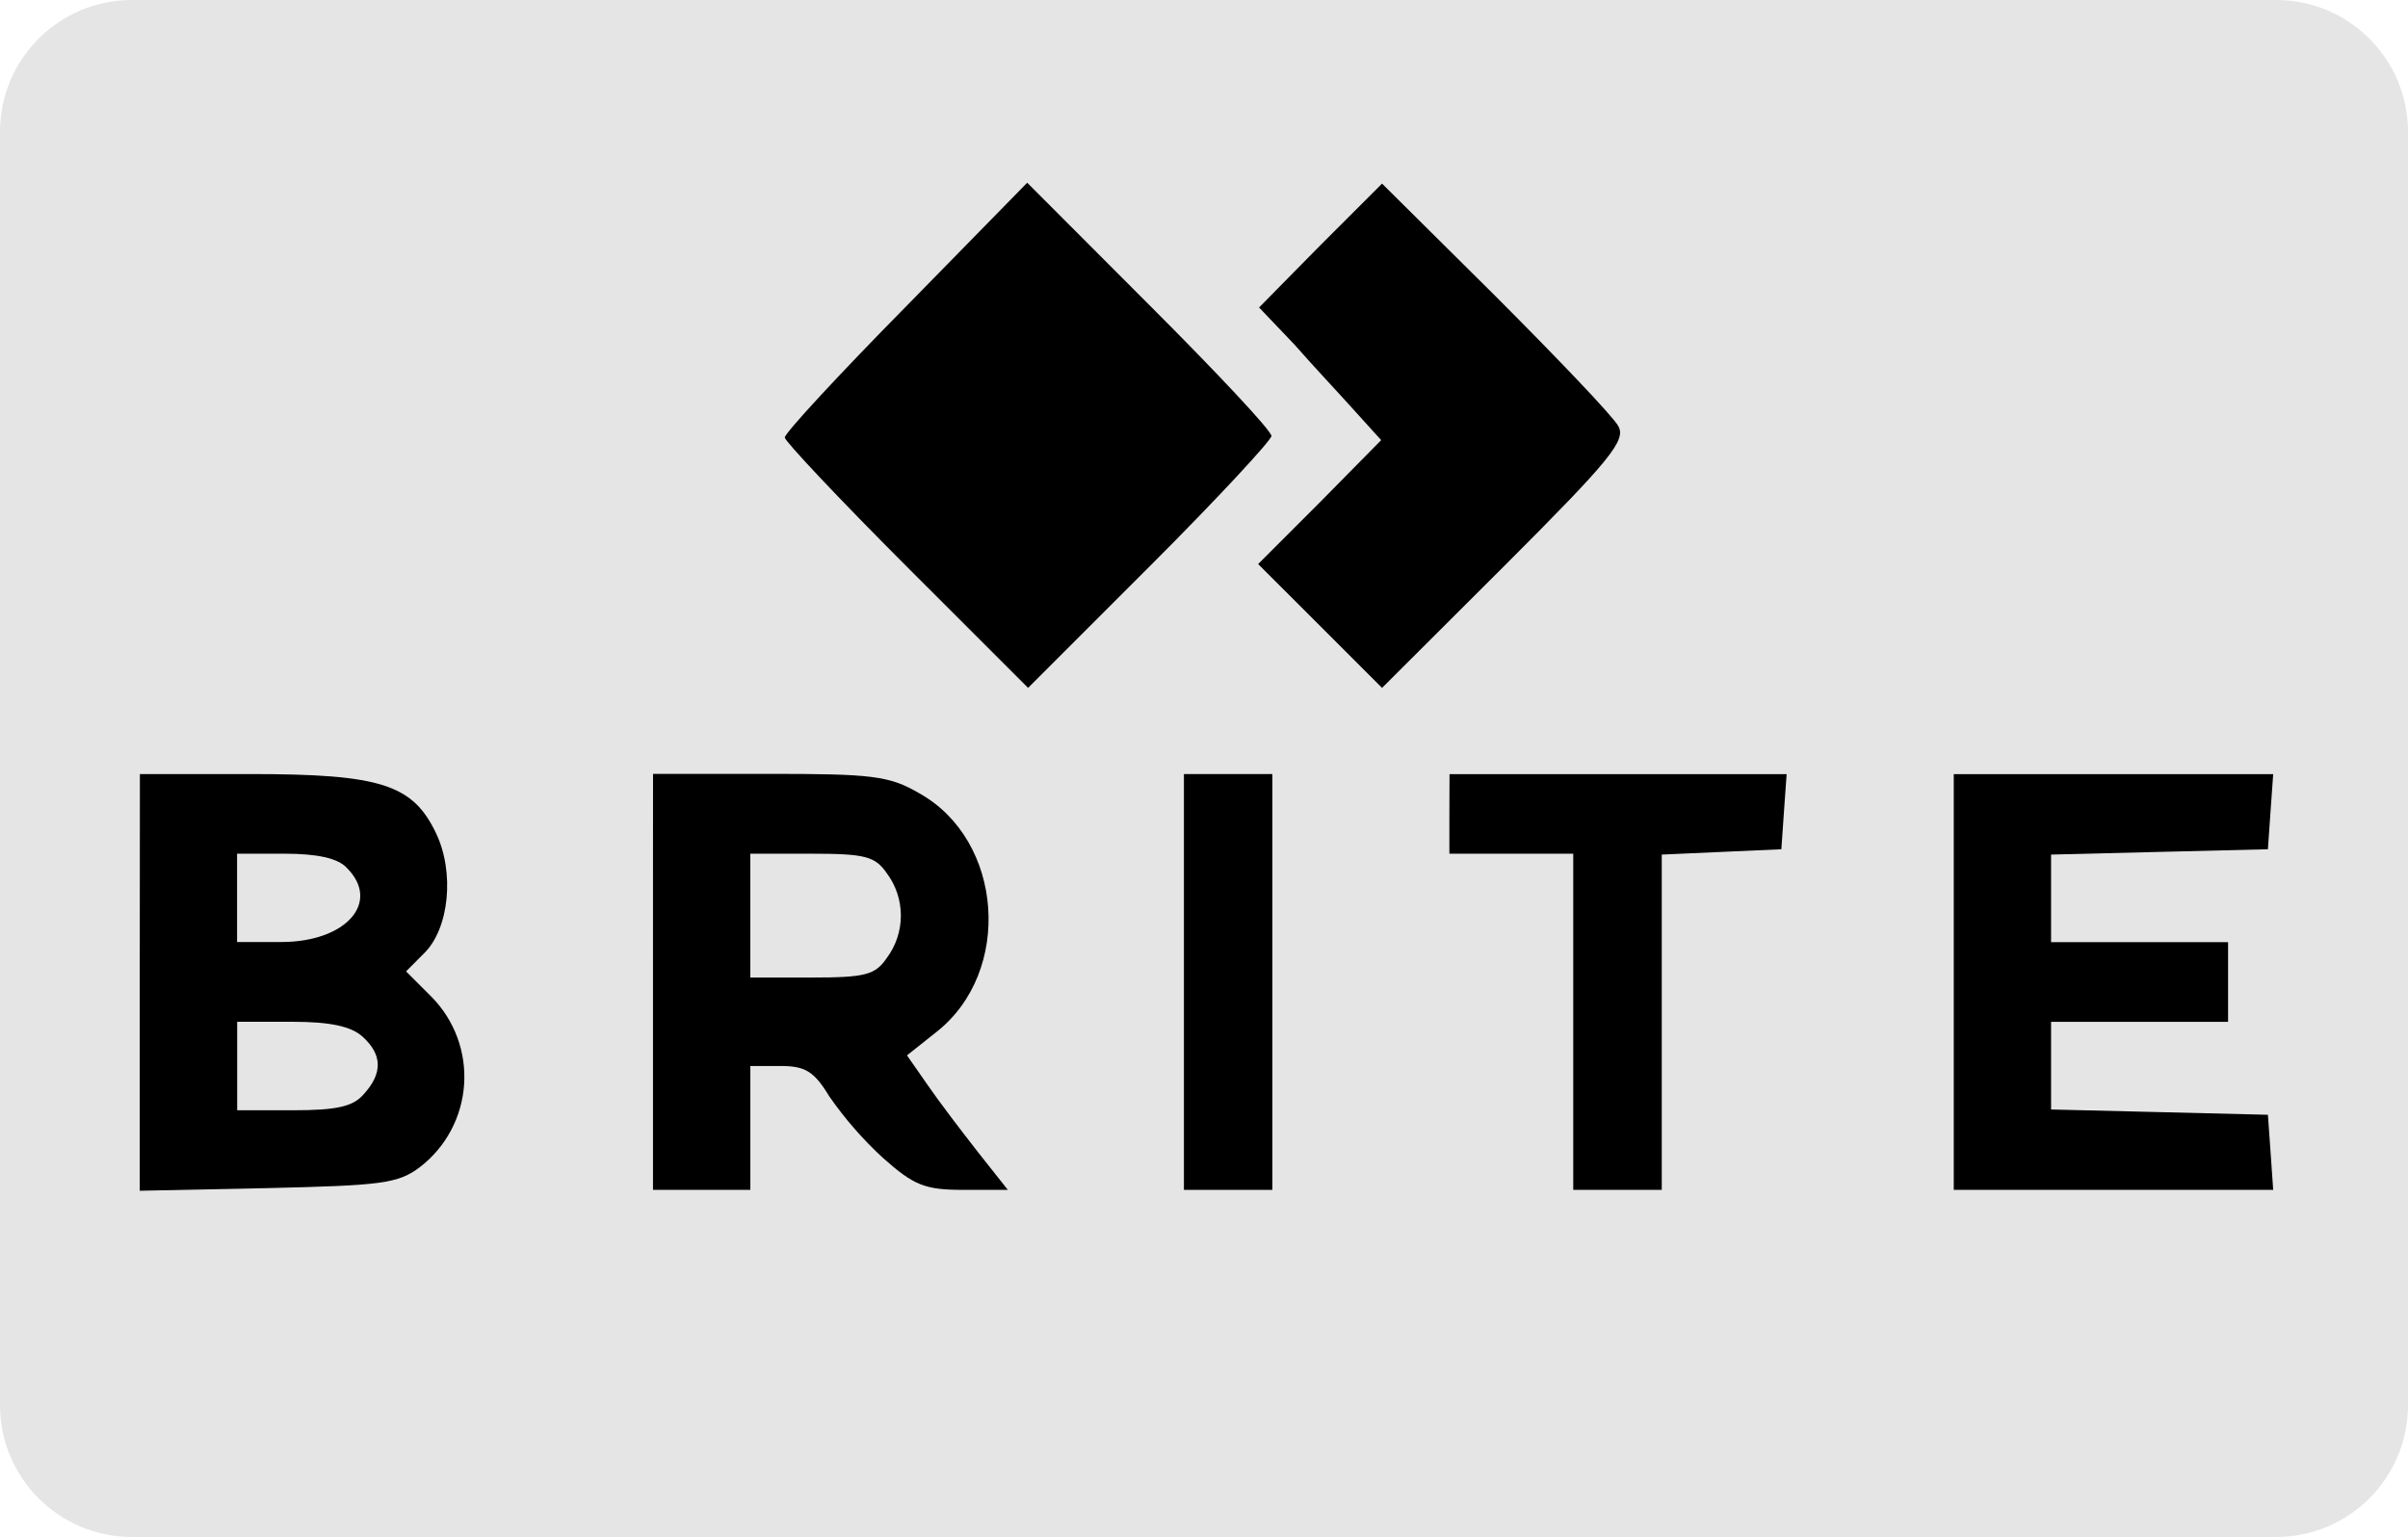
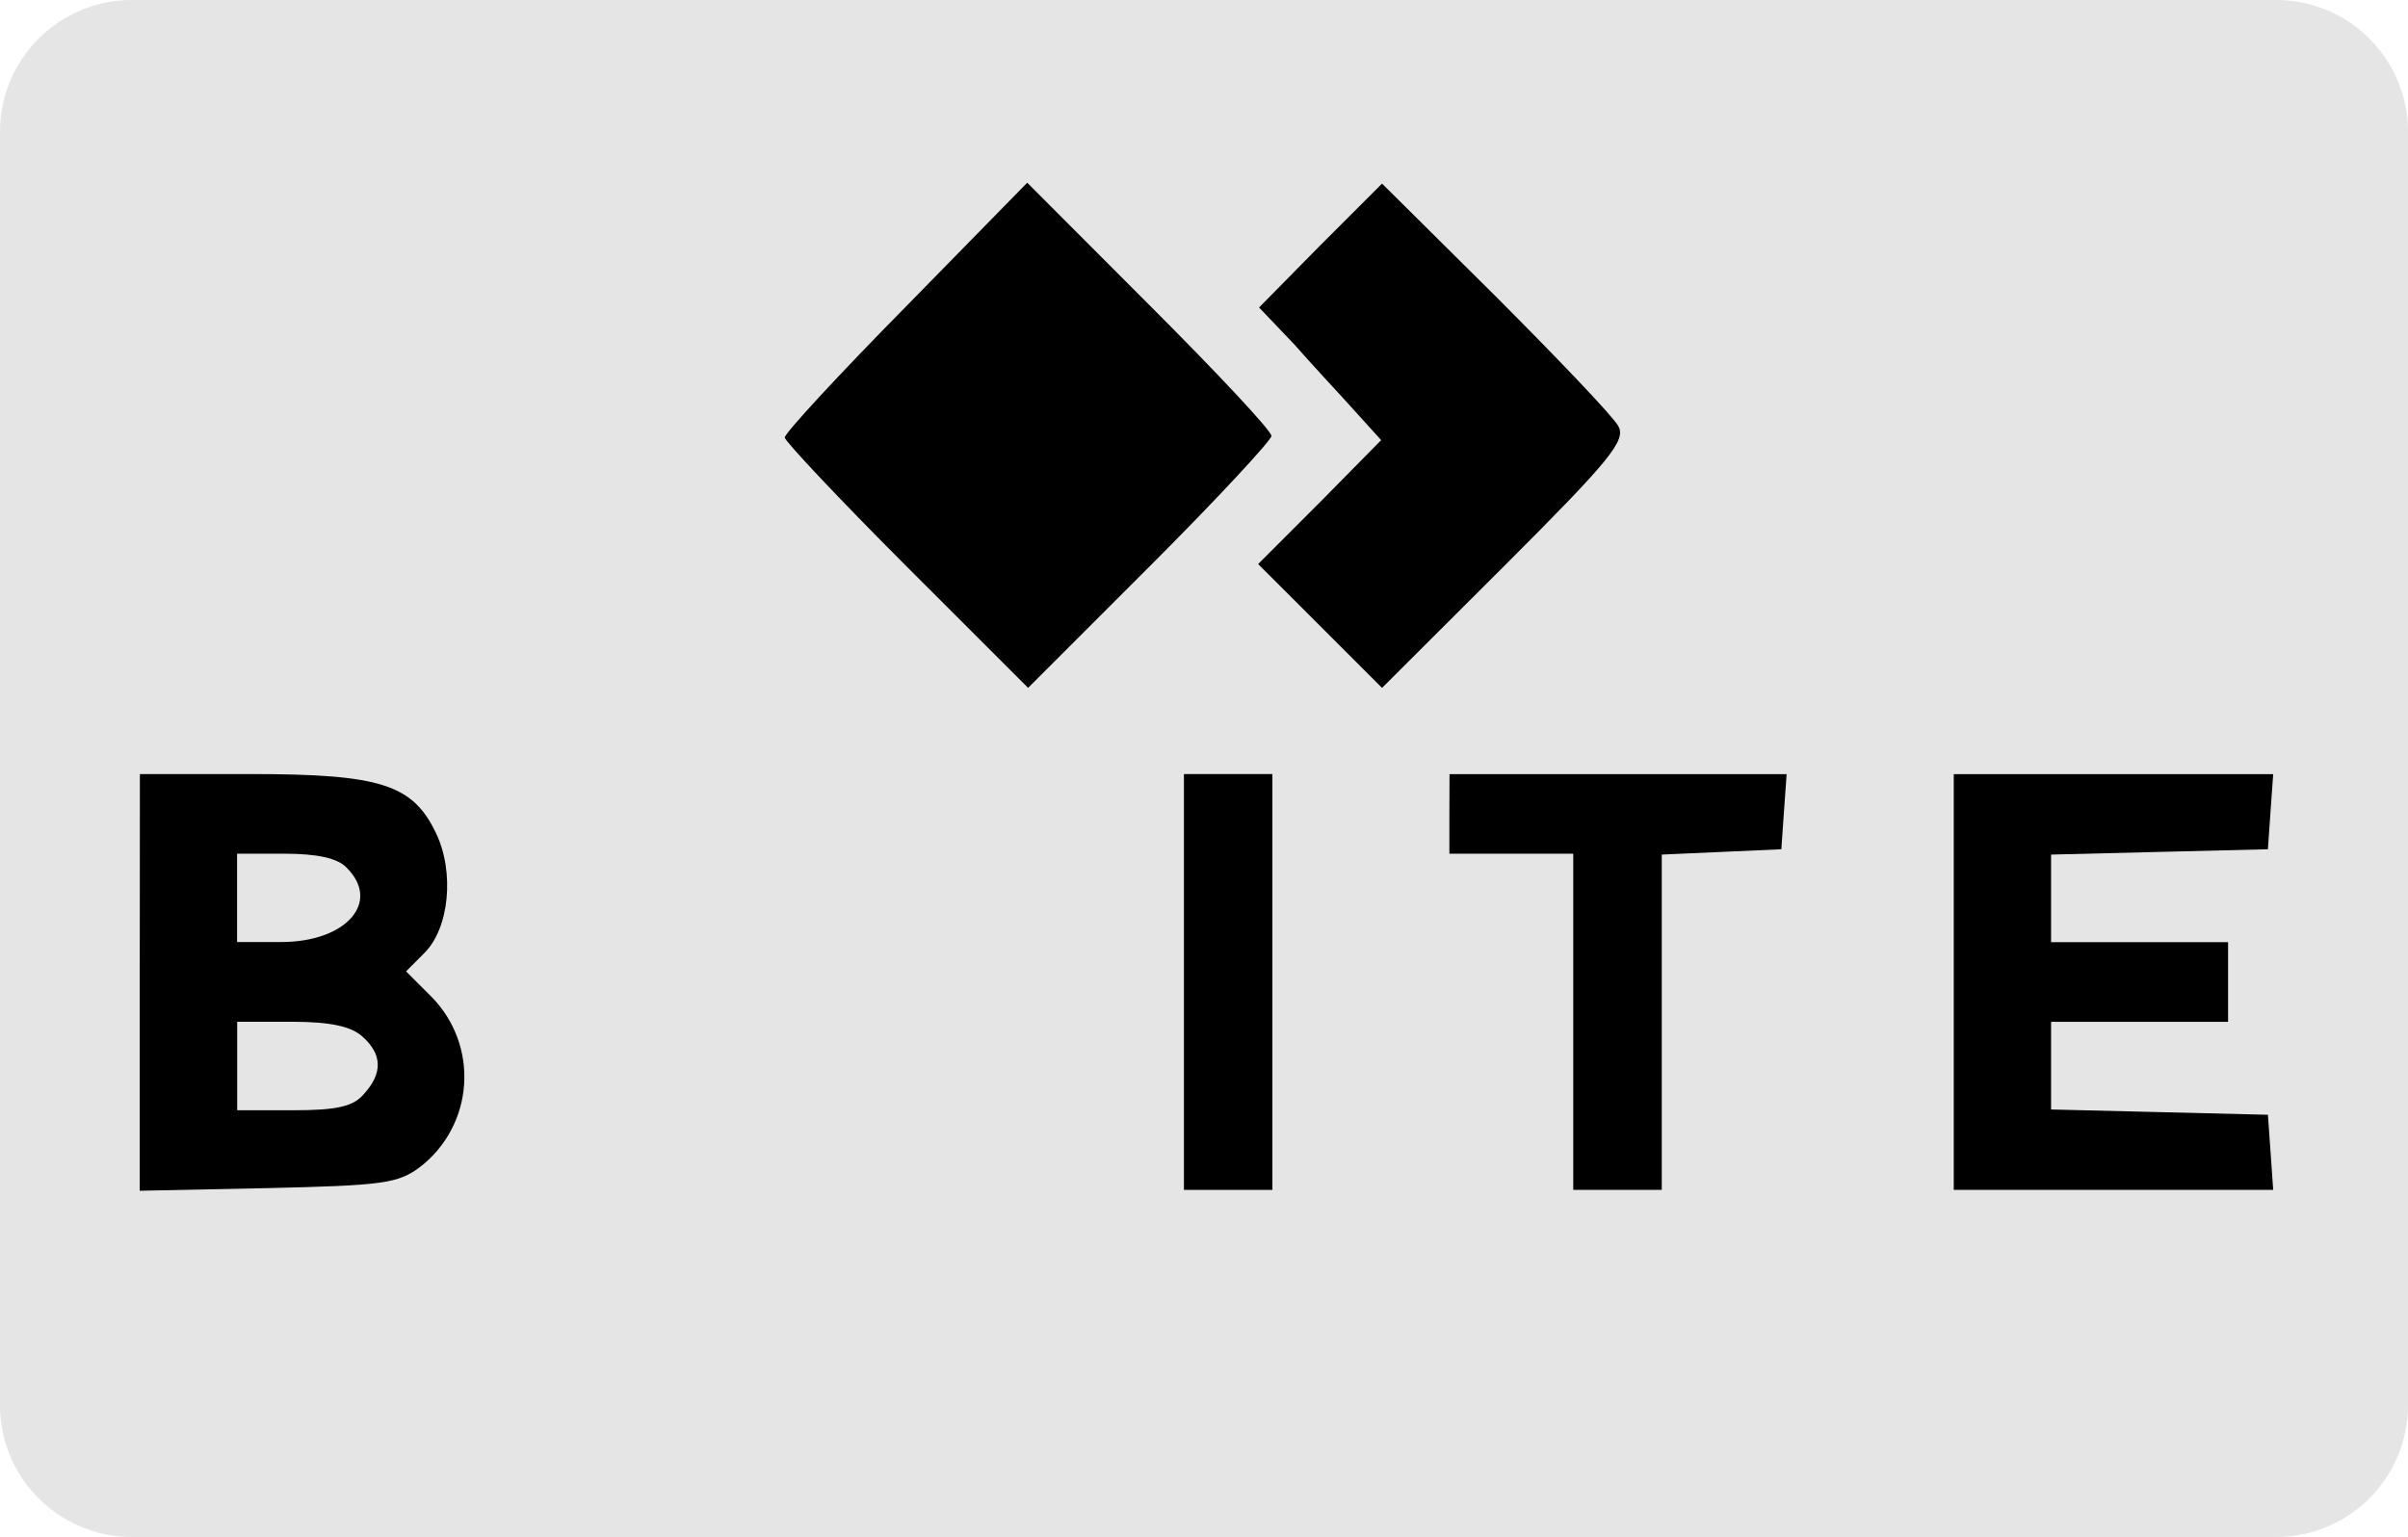
<svg xmlns="http://www.w3.org/2000/svg" width="224" height="143" viewBox="0 0 224 143" fill="none">
  <g clip-path="url(#clip0_624_999)">
    <path d="M12.274 0H211.726C218.507 0 224 5.489 224 12.267V130.733C224 137.511 218.507 143 211.726 143H12.274C5.493 143 0 137.511 0 130.733V12.267C0 5.489 5.493 0 12.274 0Z" fill="#E5E5E5" />
  </g>
  <path d="M84.275 28.521C78.103 34.78 73 40.293 73 40.707C73 41.035 78.103 46.47 84.358 52.724L95.637 64L106.995 52.642C113.172 46.47 118.275 40.953 118.275 40.565C118.275 40.069 113.172 34.638 106.913 28.379L95.555 17L84.275 28.521Z" fill="black" />
  <path d="M122.799 22.845L117.123 28.608L120.414 32.059C122.14 34.034 124.775 36.834 126.095 38.313L128.48 40.949L122.799 46.716L117.037 52.479L122.799 58.237L128.562 64L140.006 52.582C149.802 42.786 151.282 40.975 150.54 39.642C150.048 38.736 144.932 33.383 139.1 27.538L128.562 17.082L122.799 22.845Z" fill="black" />
  <path d="M13 91.446V110.787L24.854 110.542C35.469 110.296 37.035 110.132 39.088 108.566C40.272 107.65 41.248 106.493 41.952 105.173C42.656 103.852 43.072 102.397 43.173 100.904C43.274 99.411 43.058 97.913 42.538 96.509C42.018 95.106 41.207 93.829 40.158 92.761L37.773 90.376L39.416 88.728C41.806 86.425 42.297 81.154 40.568 77.535C38.411 73.005 35.465 72.018 23.365 72.018H13.013L13 91.446ZM32.26 80.744C35.469 83.953 32.178 87.645 26.169 87.645H22.054V79.428H26.497C29.46 79.428 31.436 79.838 32.26 80.744ZM33.744 96.466C35.551 98.11 35.633 99.84 33.826 101.815C32.838 102.967 31.272 103.299 27.239 103.299H22.063V95.065H27.166C30.694 95.065 32.67 95.479 33.744 96.466Z" fill="black" />
-   <path d="M60.742 91.363V110.705H69.8V99.179H72.6C74.903 99.179 75.727 99.675 77.125 101.979C78.58 104.08 80.264 106.013 82.146 107.742C85.027 110.295 86.028 110.705 89.638 110.705H93.753L90.954 107.168C89.474 105.274 87.335 102.475 86.265 100.909L84.371 98.192L87.085 96.035C94.249 90.427 93.344 78.173 85.523 73.812C82.724 72.164 81.076 72 71.53 72H60.746L60.742 91.363ZM82.486 81.235C83.34 82.376 83.802 83.762 83.802 85.186C83.802 86.611 83.34 87.997 82.486 89.138C81.417 90.703 80.511 90.949 75.49 90.949H69.796V79.428H75.477C80.498 79.428 81.404 79.678 82.486 81.235Z" fill="black" />
  <path d="M110.132 91.364V110.705H118.362V72.018H110.132V91.364Z" fill="black" />
  <path d="M134.826 75.723V79.428H146.348V110.706H154.582V79.51L160.19 79.26L165.707 79.014L165.953 75.477L166.199 72.026H134.839L134.826 75.723Z" fill="black" />
  <path d="M181.744 91.364V110.706H211.46L211.214 107.169L210.968 103.718L200.922 103.472L190.798 103.226V95.073H207.263V87.659H190.798V79.51L200.922 79.26L210.968 79.014L211.214 75.477L211.46 72.026H181.744V91.364Z" fill="black" />
  <defs>
    <clipPath id="clip0_624_999">
      <rect width="224" height="143" fill="white" />
    </clipPath>
  </defs>
</svg>